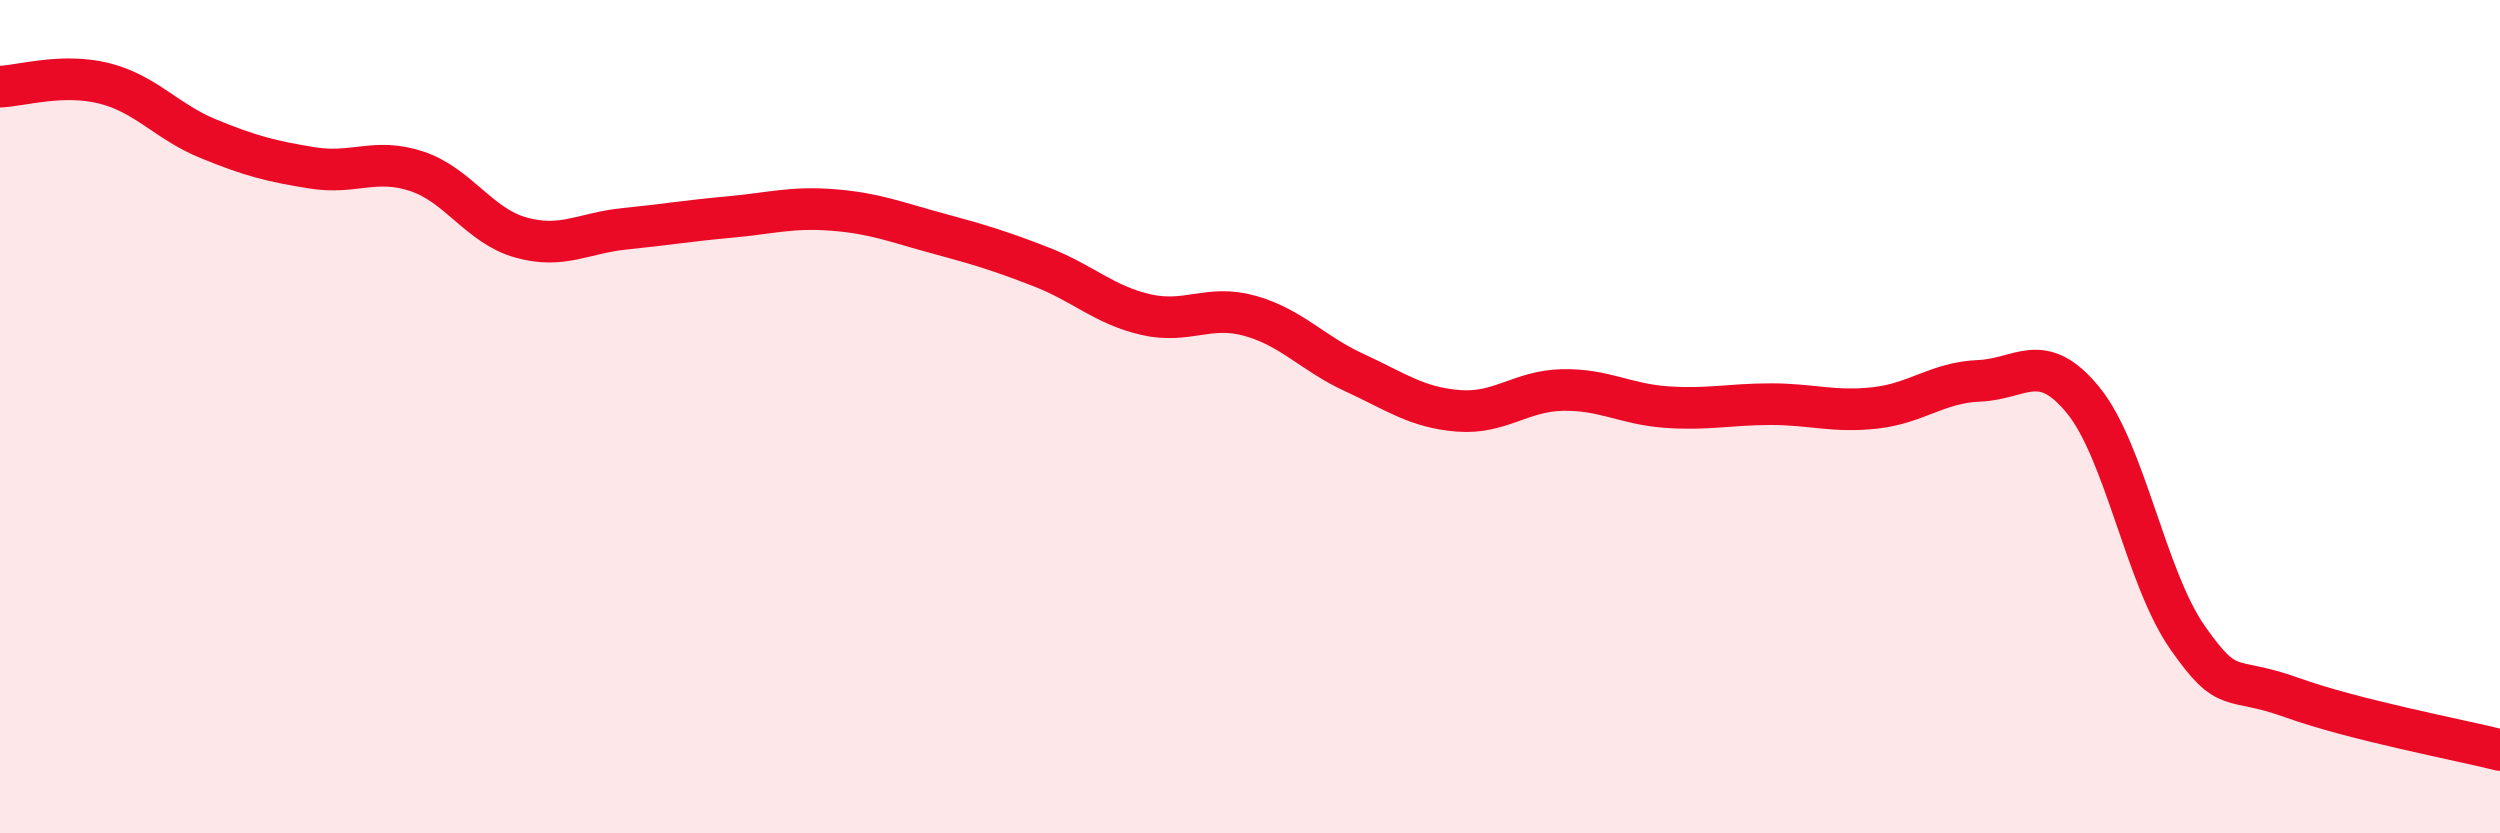
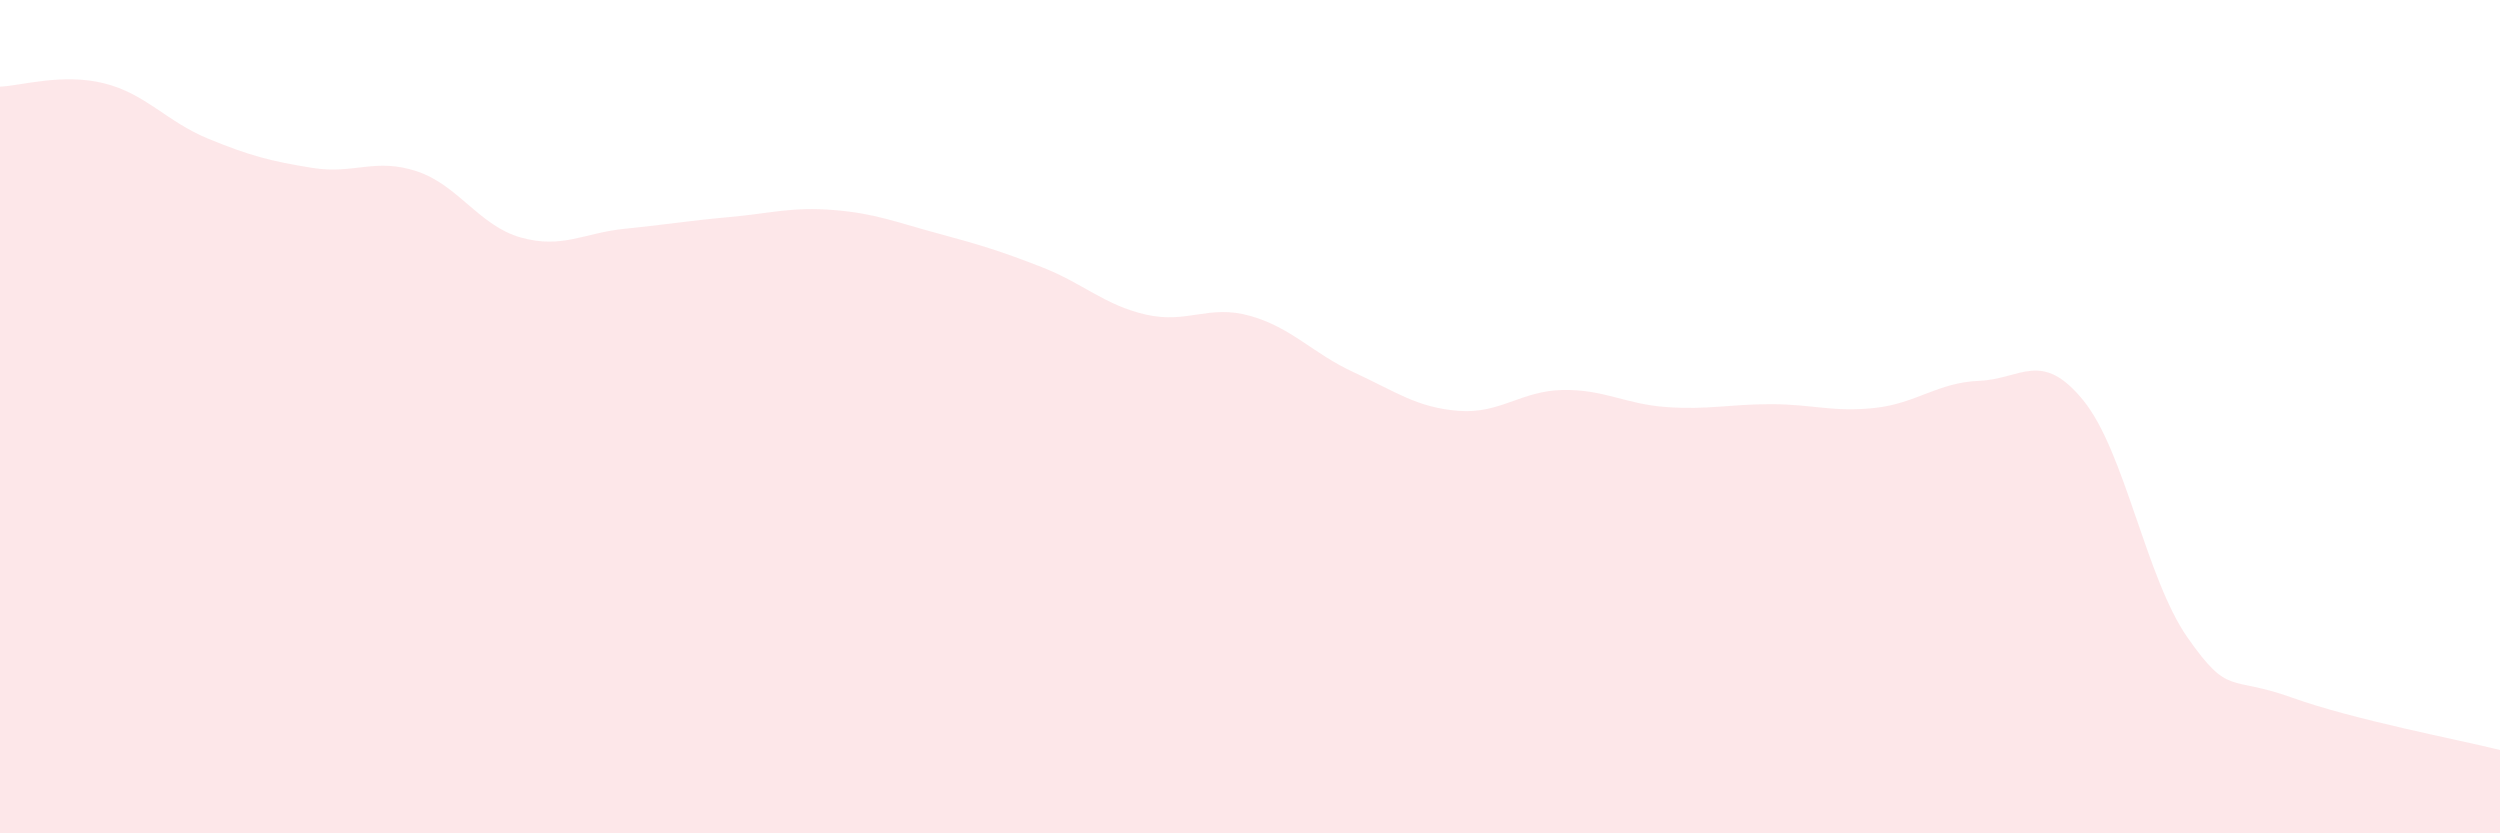
<svg xmlns="http://www.w3.org/2000/svg" width="60" height="20" viewBox="0 0 60 20">
  <path d="M 0,2.08 C 0.5,2.06 1.5,1.75 2.5,2 C 3.5,2.25 4,2.92 5,3.33 C 6,3.74 6.5,3.87 7.5,4.03 C 8.5,4.19 9,3.78 10,4.11 C 11,4.44 11.5,5.42 12.5,5.7 C 13.5,5.98 14,5.59 15,5.49 C 16,5.39 16.5,5.3 17.5,5.21 C 18.5,5.12 19,4.96 20,5.04 C 21,5.12 21.5,5.33 22.5,5.6 C 23.5,5.87 24,6.02 25,6.41 C 26,6.8 26.5,7.32 27.5,7.55 C 28.5,7.78 29,7.3 30,7.58 C 31,7.86 31.5,8.48 32.5,8.94 C 33.5,9.4 34,9.78 35,9.86 C 36,9.94 36.5,9.38 37.5,9.36 C 38.5,9.34 39,9.7 40,9.77 C 41,9.84 41.5,9.7 42.5,9.7 C 43.5,9.7 44,9.9 45,9.79 C 46,9.68 46.5,9.18 47.5,9.14 C 48.5,9.1 49,8.38 50,9.61 C 51,10.84 51.5,13.87 52.5,15.3 C 53.5,16.73 53.5,16.2 55,16.74 C 56.5,17.28 59,17.75 60,18L60 20L0 20Z" fill="#EB0A25" opacity="0.1" stroke-linecap="round" stroke-linejoin="round" />
-   <path d="M 0,2.08 C 0.5,2.06 1.5,1.75 2.5,2 C 3.5,2.25 4,2.92 5,3.33 C 6,3.74 6.5,3.87 7.5,4.03 C 8.5,4.19 9,3.78 10,4.11 C 11,4.44 11.5,5.42 12.5,5.7 C 13.5,5.98 14,5.59 15,5.49 C 16,5.39 16.5,5.3 17.5,5.21 C 18.5,5.12 19,4.96 20,5.04 C 21,5.12 21.5,5.33 22.5,5.6 C 23.5,5.87 24,6.02 25,6.41 C 26,6.8 26.5,7.32 27.5,7.55 C 28.5,7.78 29,7.3 30,7.58 C 31,7.86 31.5,8.48 32.5,8.94 C 33.5,9.4 34,9.78 35,9.86 C 36,9.94 36.5,9.38 37.5,9.36 C 38.5,9.34 39,9.7 40,9.77 C 41,9.84 41.5,9.7 42.5,9.7 C 43.5,9.7 44,9.9 45,9.79 C 46,9.68 46.5,9.18 47.5,9.14 C 48.5,9.1 49,8.38 50,9.61 C 51,10.84 51.5,13.87 52.5,15.3 C 53.5,16.73 53.5,16.2 55,16.74 C 56.5,17.28 59,17.75 60,18" stroke="#EB0A25" stroke-width="1" fill="none" stroke-linecap="round" stroke-linejoin="round" />
</svg>